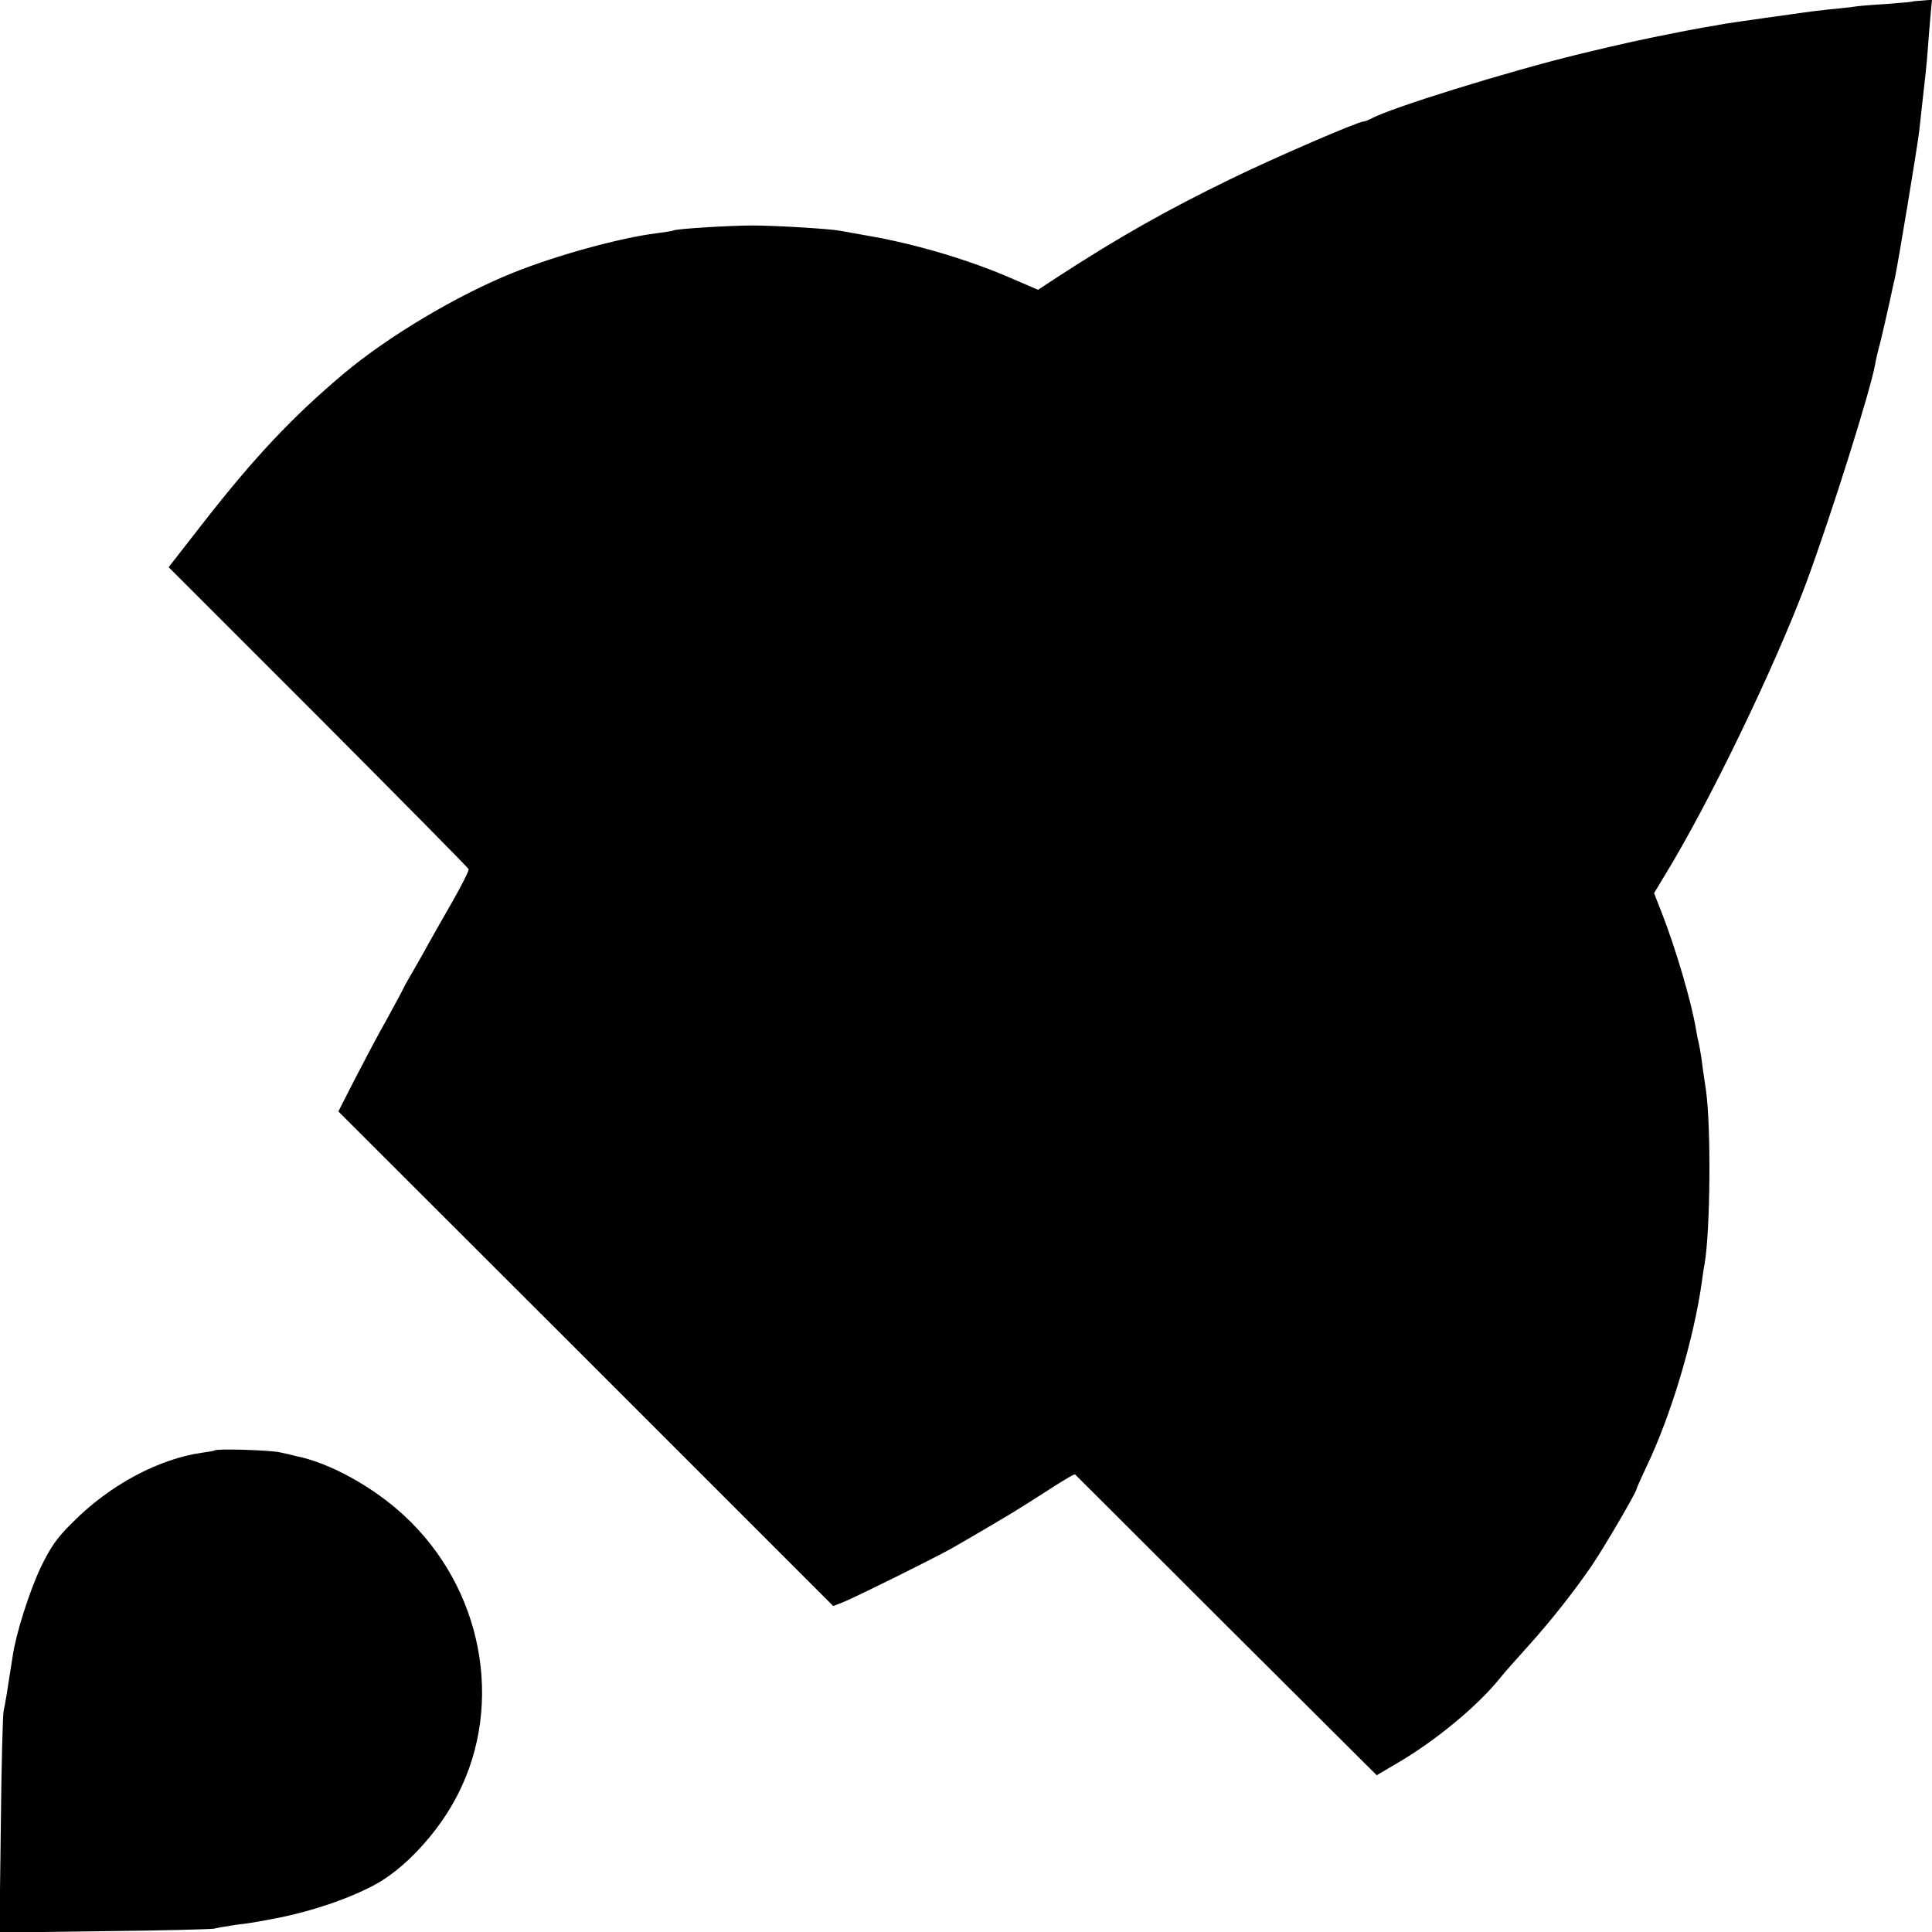
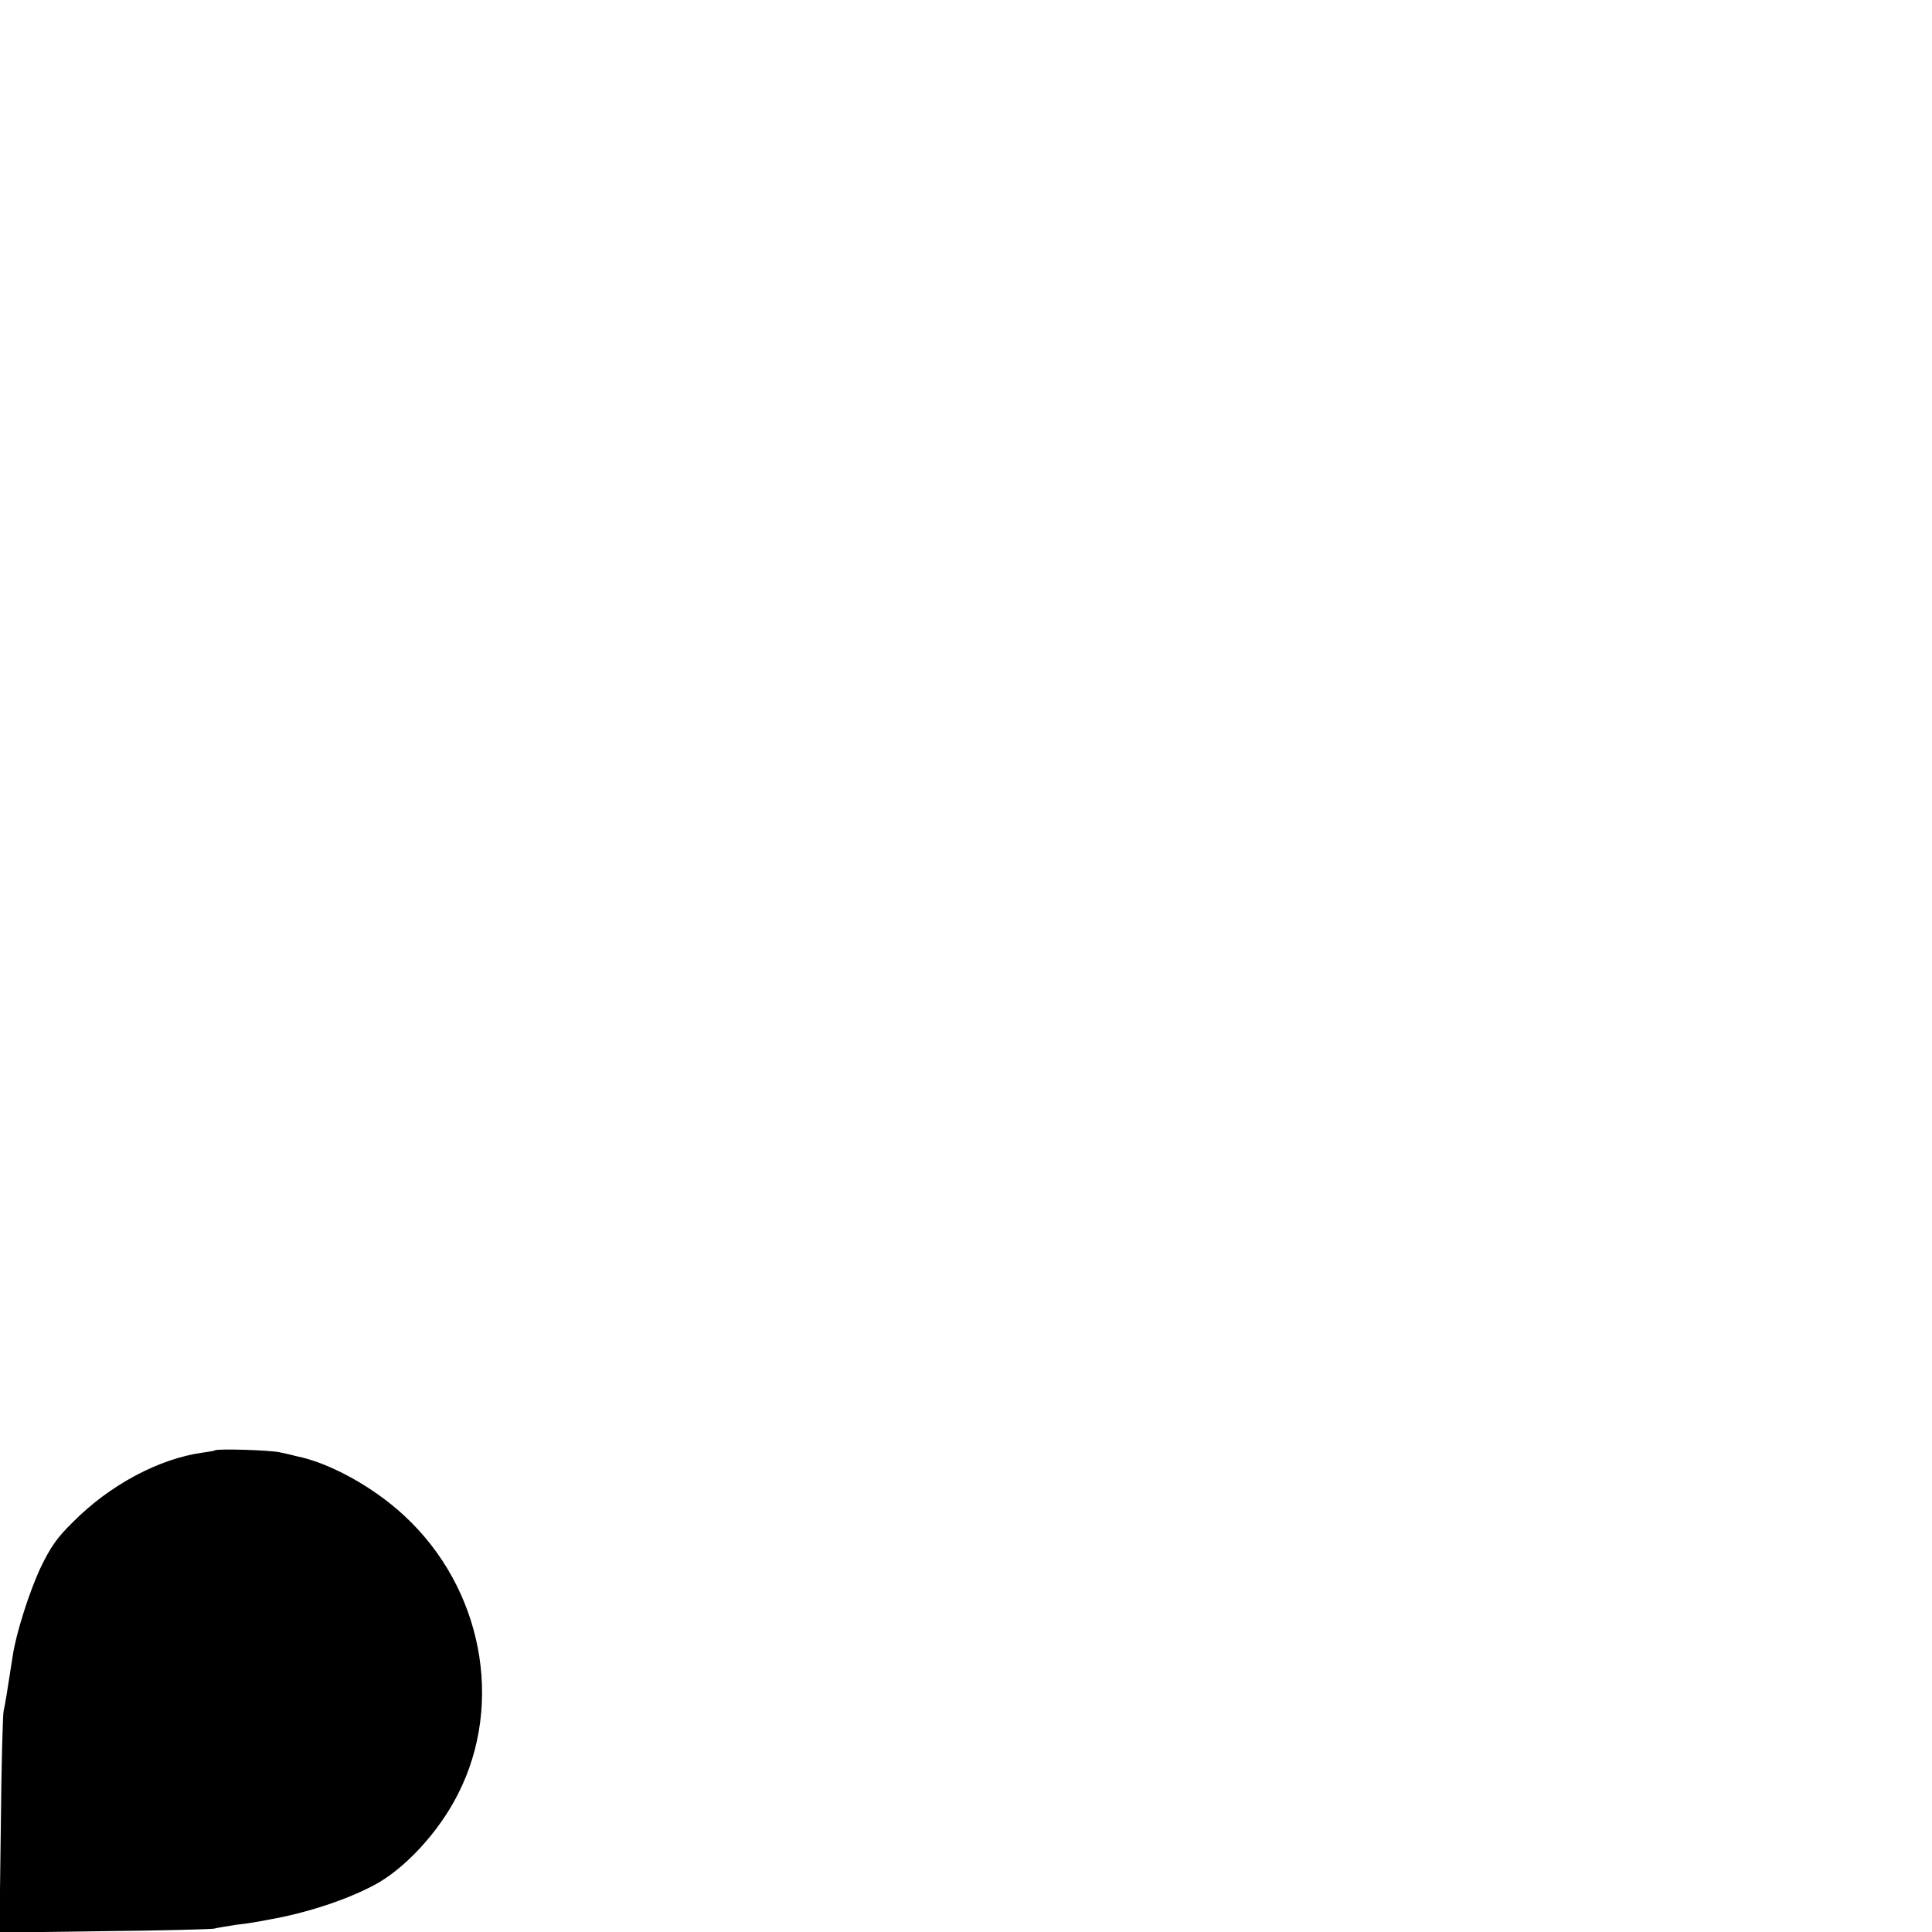
<svg xmlns="http://www.w3.org/2000/svg" version="1.0" width="700pt" height="700pt" viewBox="0 0 700 700" preserveAspectRatio="xMidYMid meet">
  <g transform="translate(0,700) scale(0.1,-0.1)" fill="#000000" stroke="none">
-     <path d="M6927 6994 c-1 -1 -46 -5 -100 -9 -54 -3 -106 -8 -115 -10 -9 -1 -47 -6 -84 -9 -37 -4 -77 -9 -90 -11 -13 -2 -77 -11 -143 -20 -66 -9 -131 -19 -145 -21 -14 -3 -50 -9 -80 -14 -30 -6 -66 -12 -80 -15 -152 -30 -210 -43 -368 -81 -259 -63 -690 -197 -754 -234 -10 -5 -22 -10 -27 -10 -20 0 -332 -135 -485 -210 -234 -114 -405 -211 -628 -356 l-67 -44 -88 38 c-154 68 -352 127 -518 156 -49 9 -100 18 -112 20 -36 7 -231 19 -318 19 -81 0 -276 -12 -285 -18 -3 -2 -30 -6 -60 -10 -131 -16 -365 -80 -523 -144 -201 -81 -450 -229 -612 -365 -184 -155 -323 -302 -510 -542 l-124 -159 542 -542 c298 -299 543 -547 545 -552 2 -5 -25 -58 -59 -118 -34 -59 -73 -128 -87 -153 -13 -25 -40 -71 -58 -103 -19 -32 -34 -60 -34 -61 0 -2 -27 -51 -59 -110 -33 -58 -85 -157 -117 -219 l-58 -114 897 -896 896 -896 38 15 c53 22 327 158 393 195 80 46 220 128 260 154 19 12 68 43 108 69 41 26 75 46 77 44 2 -2 249 -248 548 -547 l545 -543 73 43 c138 80 292 207 374 309 15 19 61 71 101 115 83 92 169 201 233 295 44 65 161 265 161 276 0 3 16 38 34 77 90 186 173 465 202 672 3 22 7 51 10 65 21 122 24 496 5 630 -7 47 -15 101 -17 120 -3 19 -7 42 -9 50 -2 8 -7 31 -10 50 -17 102 -73 291 -123 420 l-29 74 38 63 c162 264 400 758 514 1063 90 244 231 691 249 790 2 14 11 52 20 85 8 33 22 94 31 135 9 41 18 84 21 95 10 45 83 484 88 533 3 28 8 73 11 100 11 98 15 129 20 197 3 39 7 94 10 123 l5 53 -35 -3 c-20 -1 -37 -3 -38 -4z" />
    <path d="M778 1745 c-2 -2 -21 -5 -43 -8 -159 -22 -337 -117 -471 -252 -58 -57 -80 -89 -117 -165 -41 -88 -89 -238 -101 -320 -21 -137 -28 -178 -33 -200 -3 -14 -8 -200 -10 -414 l-5 -388 378 5 c209 2 388 7 399 9 11 3 47 9 80 14 33 4 62 8 65 9 3 0 28 5 55 10 132 23 277 70 379 124 111 58 236 193 305 330 169 331 88 749 -195 1010 -112 104 -270 191 -390 215 -10 3 -37 9 -60 14 -37 8 -228 14 -236 7z" />
  </g>
</svg>